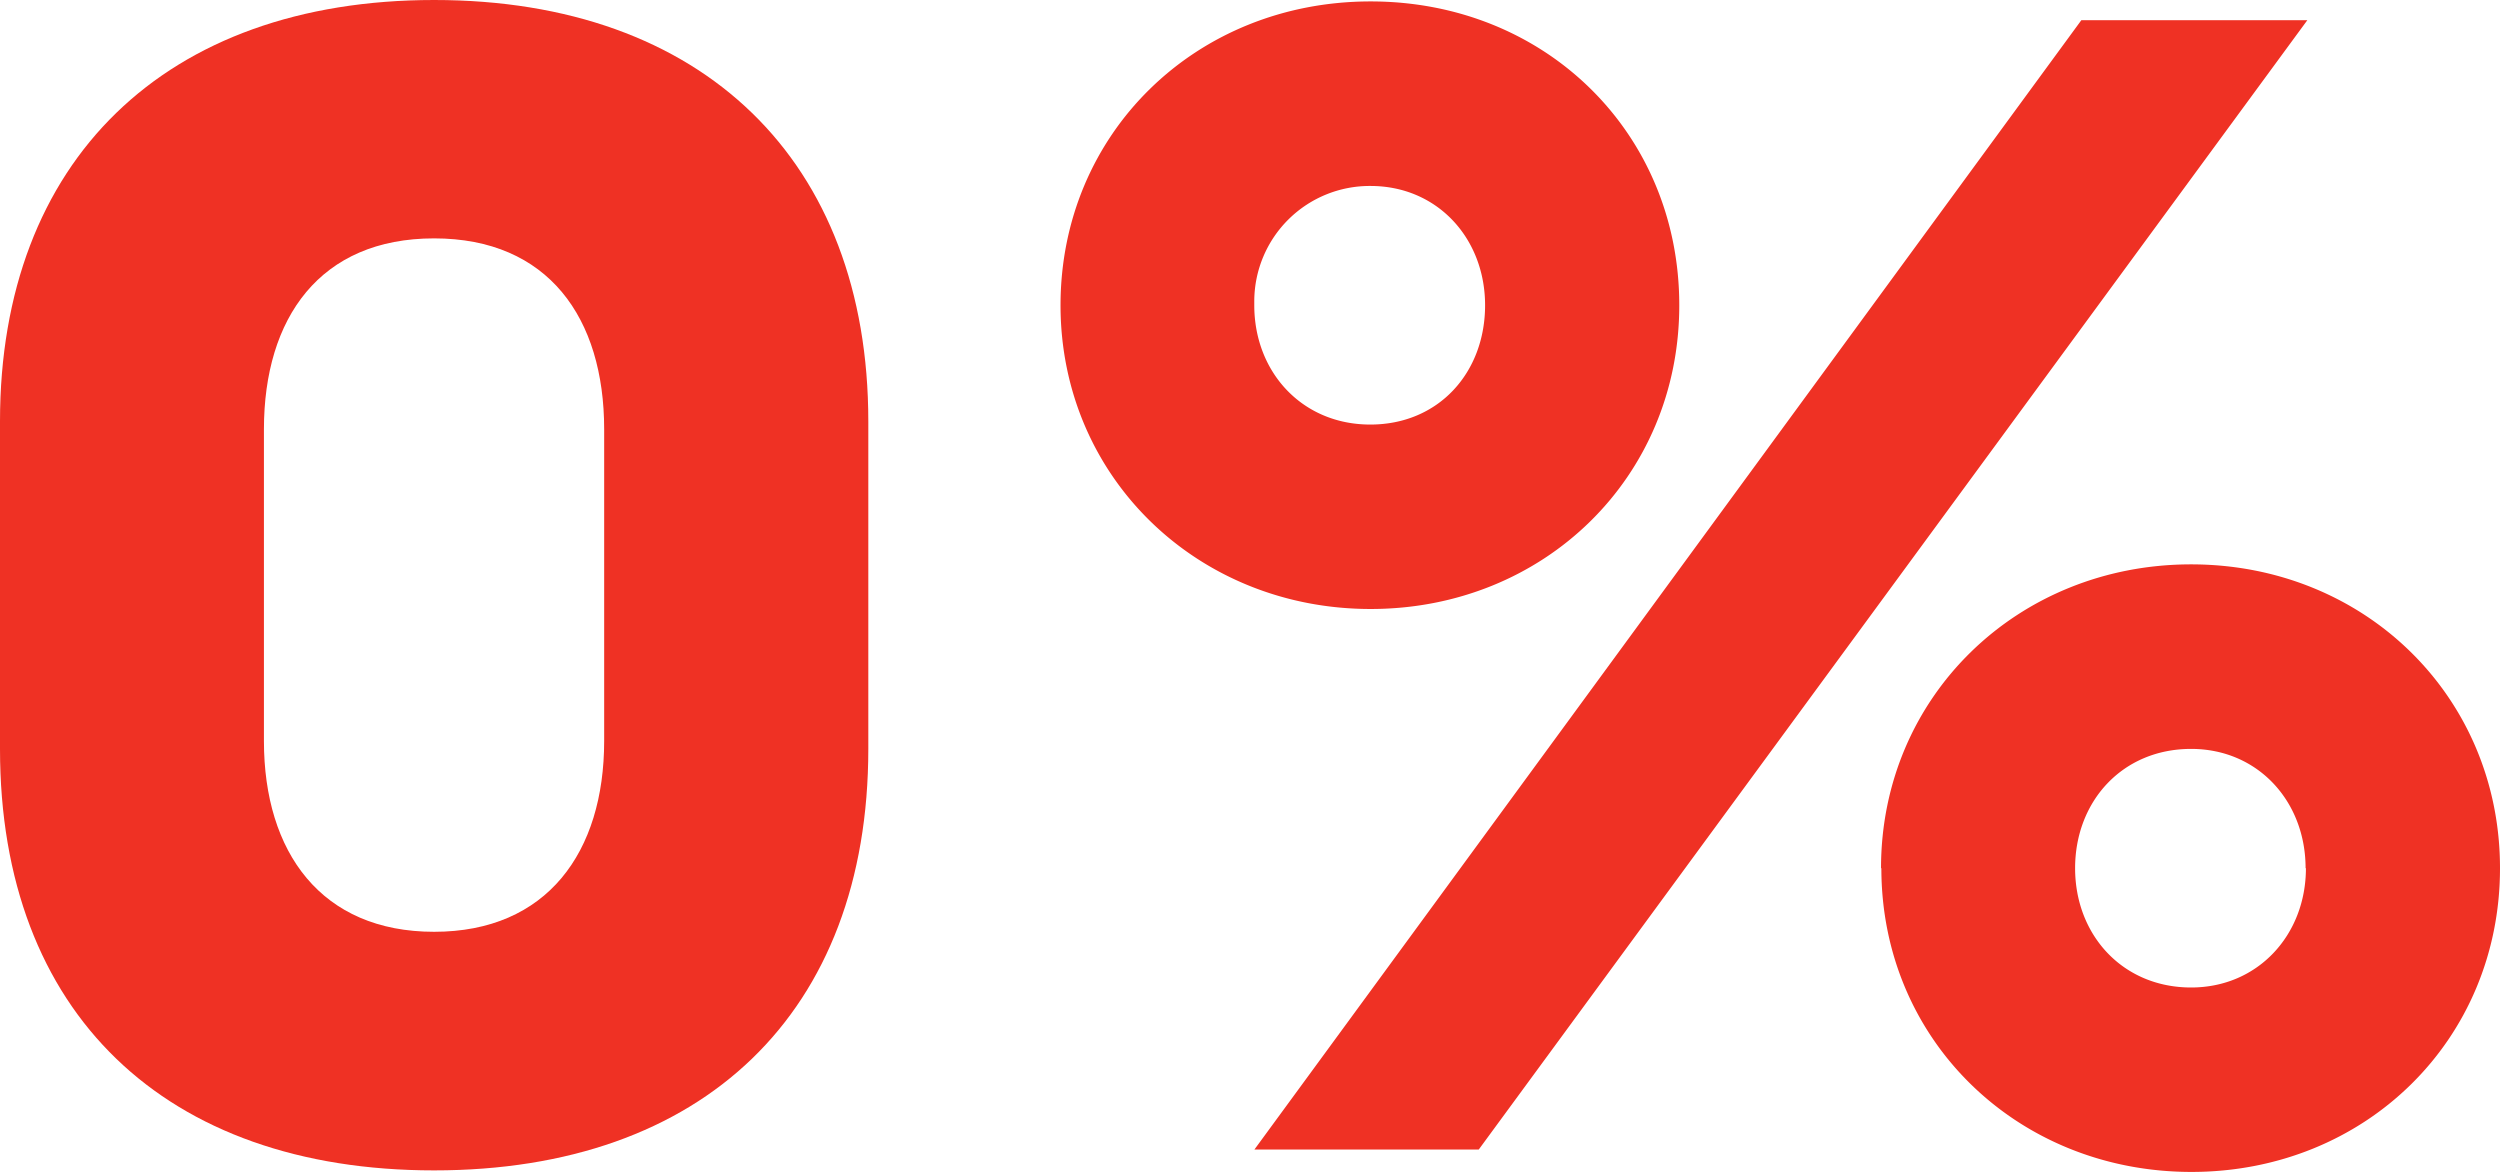
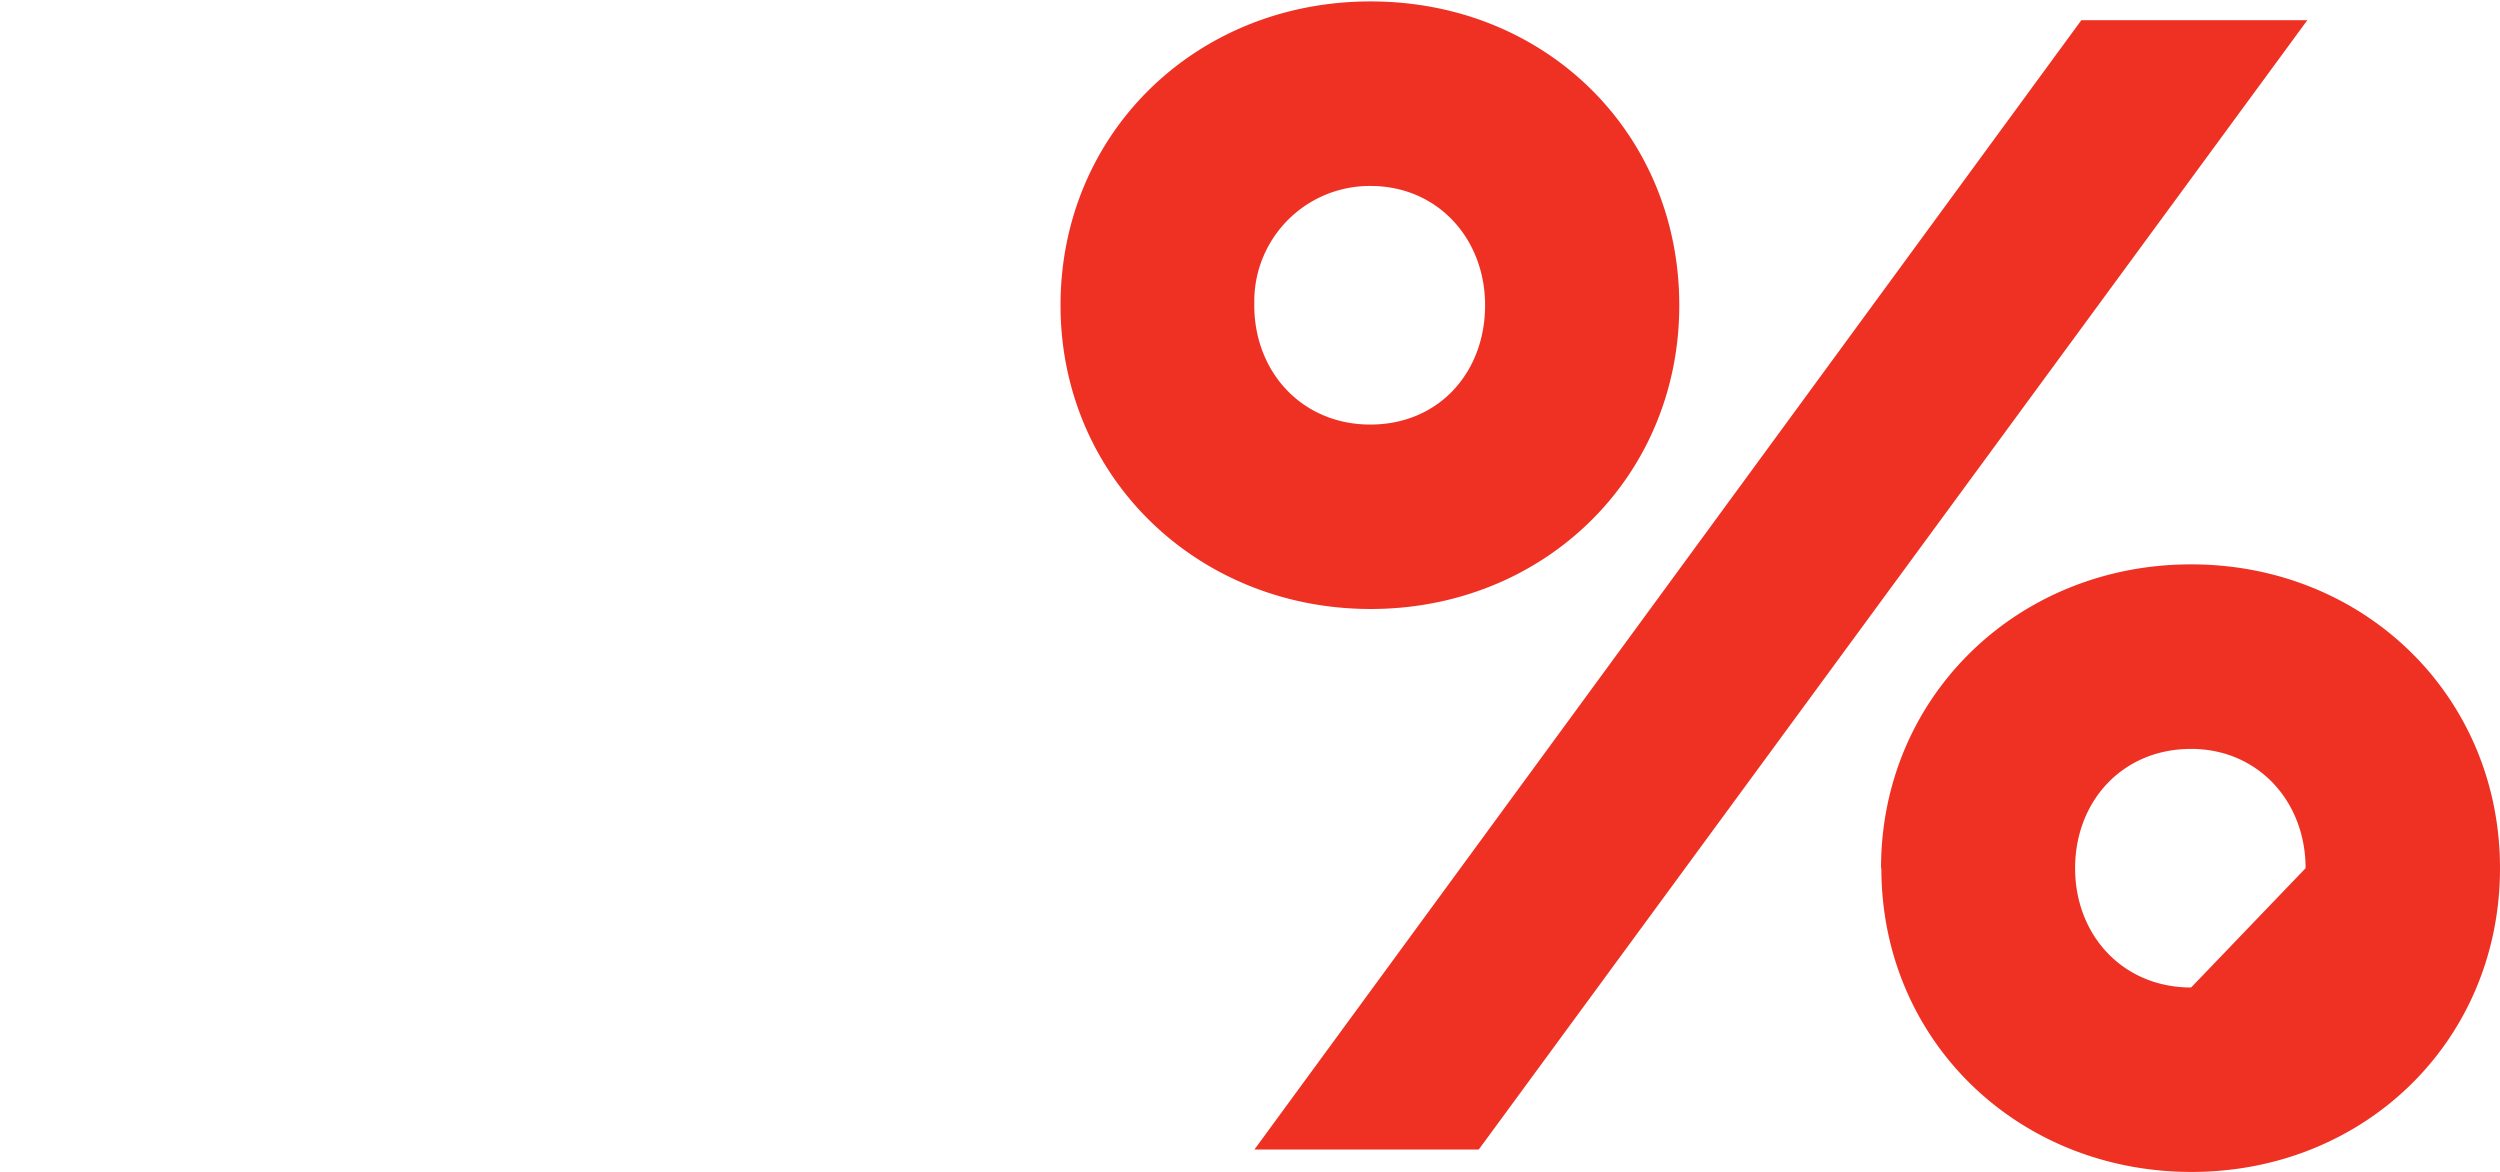
<svg xmlns="http://www.w3.org/2000/svg" viewBox="0 0 228 106.88">
  <defs>
    <style>.cls-1{fill:#ef3124;}</style>
  </defs>
  <g id="Layer_2" data-name="Layer 2">
    <g id="Layer_1-2" data-name="Layer 1">
      <g id="Layer_2-2" data-name="Layer 2">
        <g id="Layer_1-2-2" data-name="Layer 1-2">
-           <path class="cls-1" d="M79.19,38.43V68.3c0,24.09-15.09,38.44-39.6,38.44S0,92.4,0,68.3V38.43C0,14.65,15.08,0,39.59,0S79.19,14.65,79.19,38.43ZM55.1,67.59V39.15C55.1,29,50,21.74,39.59,21.74S24.07,29,24.07,39.15V67.58c0,10.14,5.22,17.4,15.52,17.4S55.1,77.72,55.1,67.58Z" />
-           <path class="cls-1" d="M96.72,27.84C96.72,12.17,109.05.13,125,.13s28.15,12,28.15,27.71S140.8,55.54,125,55.54,96.72,43.5,96.72,27.84Zm93.1-26h20.61l-75.57,103H114.4Zm-54.38,26c0-6.1-4.35-10.88-10.45-10.88a10.53,10.53,0,0,0-10.6,10.46c0,.14,0,.28,0,.42,0,6.09,4.36,10.88,10.58,10.88S135.44,34,135.44,27.84Zm36.11,51.34c0-15.67,12.47-27.71,28.28-27.71S228,63.51,228,79.18s-12.29,27.7-28.14,27.7-28.28-12-28.28-27.7Zm38.72,0c0-6.1-4.35-10.88-10.44-10.88-6.27,0-10.58,4.78-10.58,10.88s4.34,10.88,10.58,10.88c6.09,0,10.47-4.79,10.47-10.88Z" />
+           <path class="cls-1" d="M96.72,27.84C96.72,12.17,109.05.13,125,.13s28.15,12,28.15,27.71S140.8,55.54,125,55.54,96.72,43.5,96.72,27.84Zm93.1-26h20.61l-75.57,103H114.4Zm-54.38,26c0-6.1-4.35-10.88-10.45-10.88a10.53,10.53,0,0,0-10.6,10.46c0,.14,0,.28,0,.42,0,6.09,4.36,10.88,10.58,10.88S135.44,34,135.44,27.84Zm36.11,51.34c0-15.67,12.47-27.71,28.28-27.71S228,63.51,228,79.18s-12.29,27.7-28.14,27.7-28.28-12-28.28-27.7Zm38.72,0c0-6.1-4.35-10.88-10.44-10.88-6.27,0-10.58,4.78-10.58,10.88s4.34,10.88,10.58,10.88Z" />
        </g>
      </g>
    </g>
  </g>
</svg>